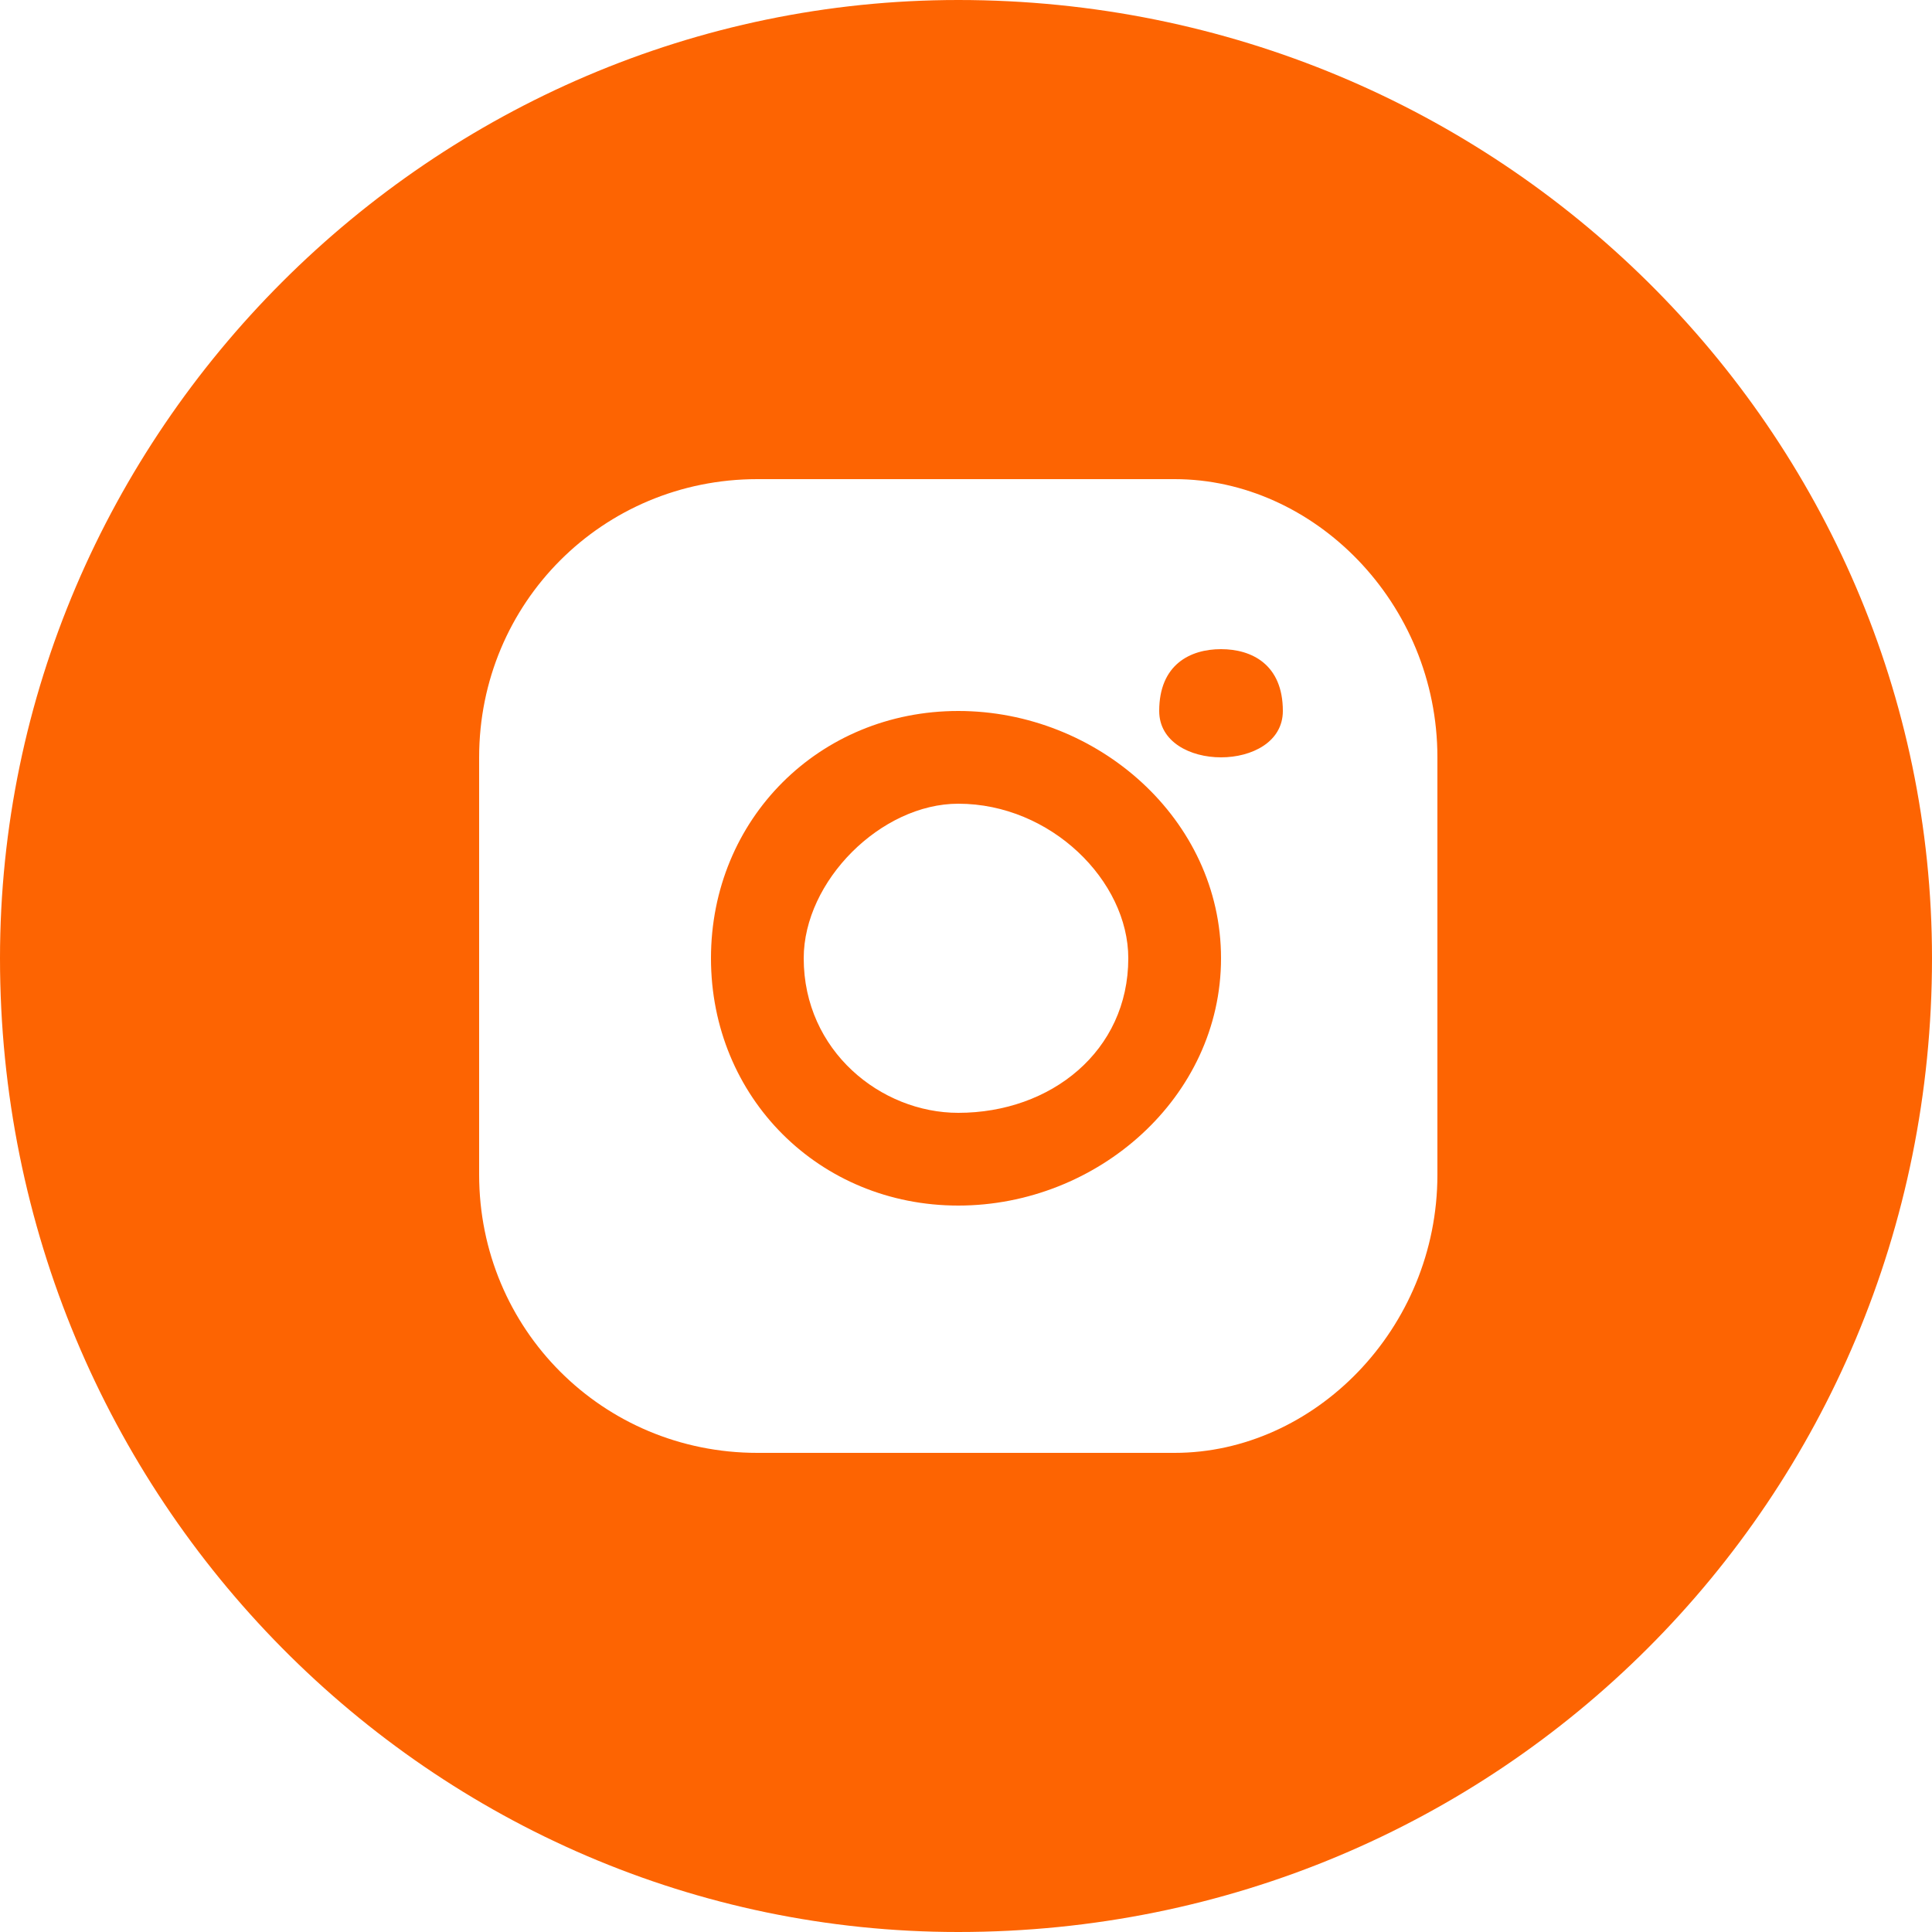
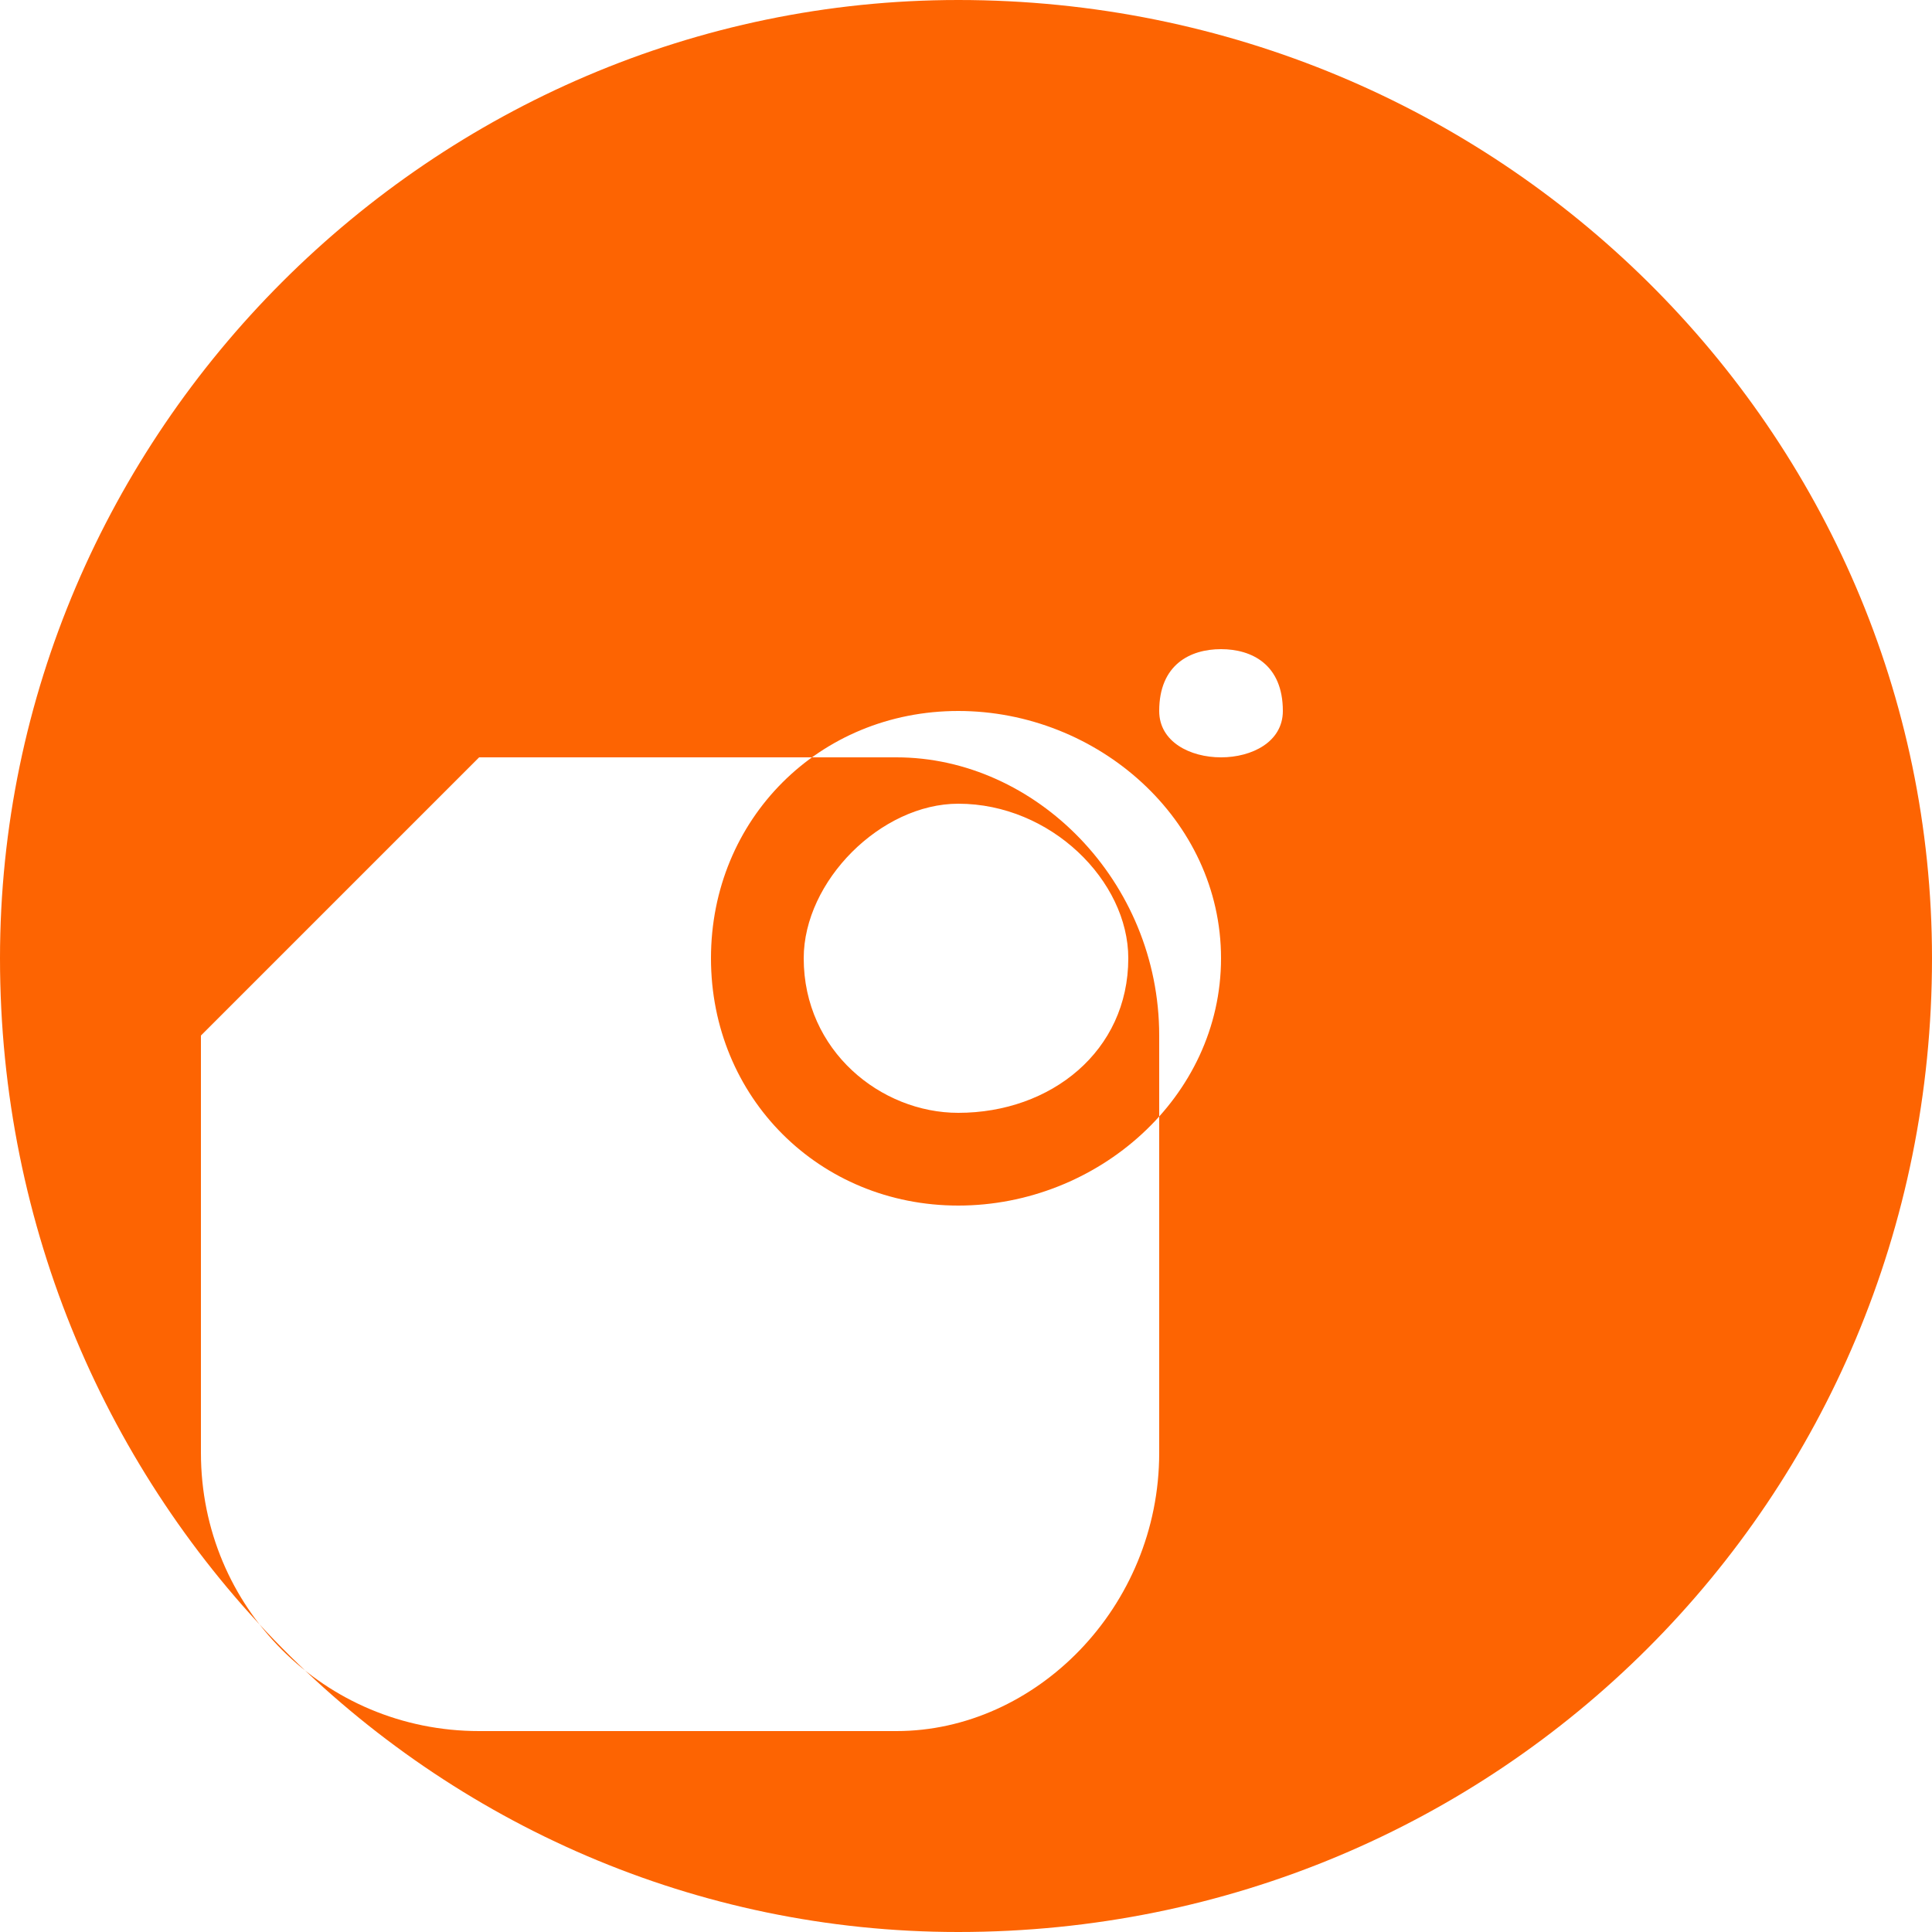
<svg xmlns="http://www.w3.org/2000/svg" xml:space="preserve" width="125px" height="125px" style="shape-rendering:geometricPrecision; text-rendering:geometricPrecision; image-rendering:optimizeQuality; fill-rule:evenodd; clip-rule:evenodd" viewBox="0 0 1.25 1.25">
  <defs>
    <style type="text/css">  .fil0 {fill:#FD6402}  </style>
  </defs>
  <g id="Слой_x0020_1">
-     <path class="fil0" d="M0.62 1.25c0.35,0 0.63,-0.28 0.63,-0.63 0,-0.34 -0.28,-0.62 -0.63,-0.62 -0.34,0 -0.62,0.28 -0.62,0.62 0,0.35 0.28,0.63 0.62,0.63zm-0.31 -0.76c0,-0.1 0.08,-0.18 0.18,-0.18l0.27 0c0.09,0 0.17,0.08 0.17,0.18l0 0.27c0,0.1 -0.08,0.18 -0.17,0.18l-0.27 0c-0.1,0 -0.18,-0.08 -0.18,-0.18l0 -0.27zm0.15 0.13c0,-0.09 0.07,-0.16 0.16,-0.16 0.09,0 0.17,0.07 0.17,0.16 0,0.09 -0.08,0.16 -0.17,0.16 -0.09,0 -0.16,-0.07 -0.16,-0.16zm0.06 0c0,0.06 0.05,0.1 0.1,0.1 0.06,0 0.11,-0.04 0.11,-0.1 0,-0.05 -0.05,-0.1 -0.11,-0.1 -0.05,0 -0.1,0.05 -0.1,0.1zm0.27 -0.13c0.02,0 0.04,-0.01 0.04,-0.03 0,-0.03 -0.02,-0.04 -0.04,-0.04 -0.02,0 -0.04,0.01 -0.04,0.04 0,0.02 0.02,0.03 0.04,0.03z" />
+     <path class="fil0" d="M0.62 1.25c0.35,0 0.63,-0.28 0.63,-0.63 0,-0.34 -0.28,-0.62 -0.63,-0.62 -0.34,0 -0.62,0.28 -0.62,0.62 0,0.35 0.28,0.63 0.62,0.63zm-0.31 -0.76l0.27 0c0.09,0 0.17,0.08 0.17,0.18l0 0.27c0,0.1 -0.08,0.18 -0.17,0.18l-0.27 0c-0.1,0 -0.18,-0.08 -0.18,-0.18l0 -0.27zm0.15 0.13c0,-0.09 0.07,-0.16 0.16,-0.16 0.09,0 0.17,0.07 0.17,0.16 0,0.09 -0.08,0.16 -0.17,0.16 -0.09,0 -0.16,-0.07 -0.16,-0.16zm0.06 0c0,0.06 0.05,0.1 0.1,0.1 0.06,0 0.11,-0.04 0.11,-0.1 0,-0.05 -0.05,-0.1 -0.11,-0.1 -0.05,0 -0.1,0.05 -0.1,0.1zm0.27 -0.13c0.02,0 0.04,-0.01 0.04,-0.03 0,-0.03 -0.02,-0.04 -0.04,-0.04 -0.02,0 -0.04,0.01 -0.04,0.04 0,0.02 0.02,0.03 0.04,0.03z" />
  </g>
</svg>